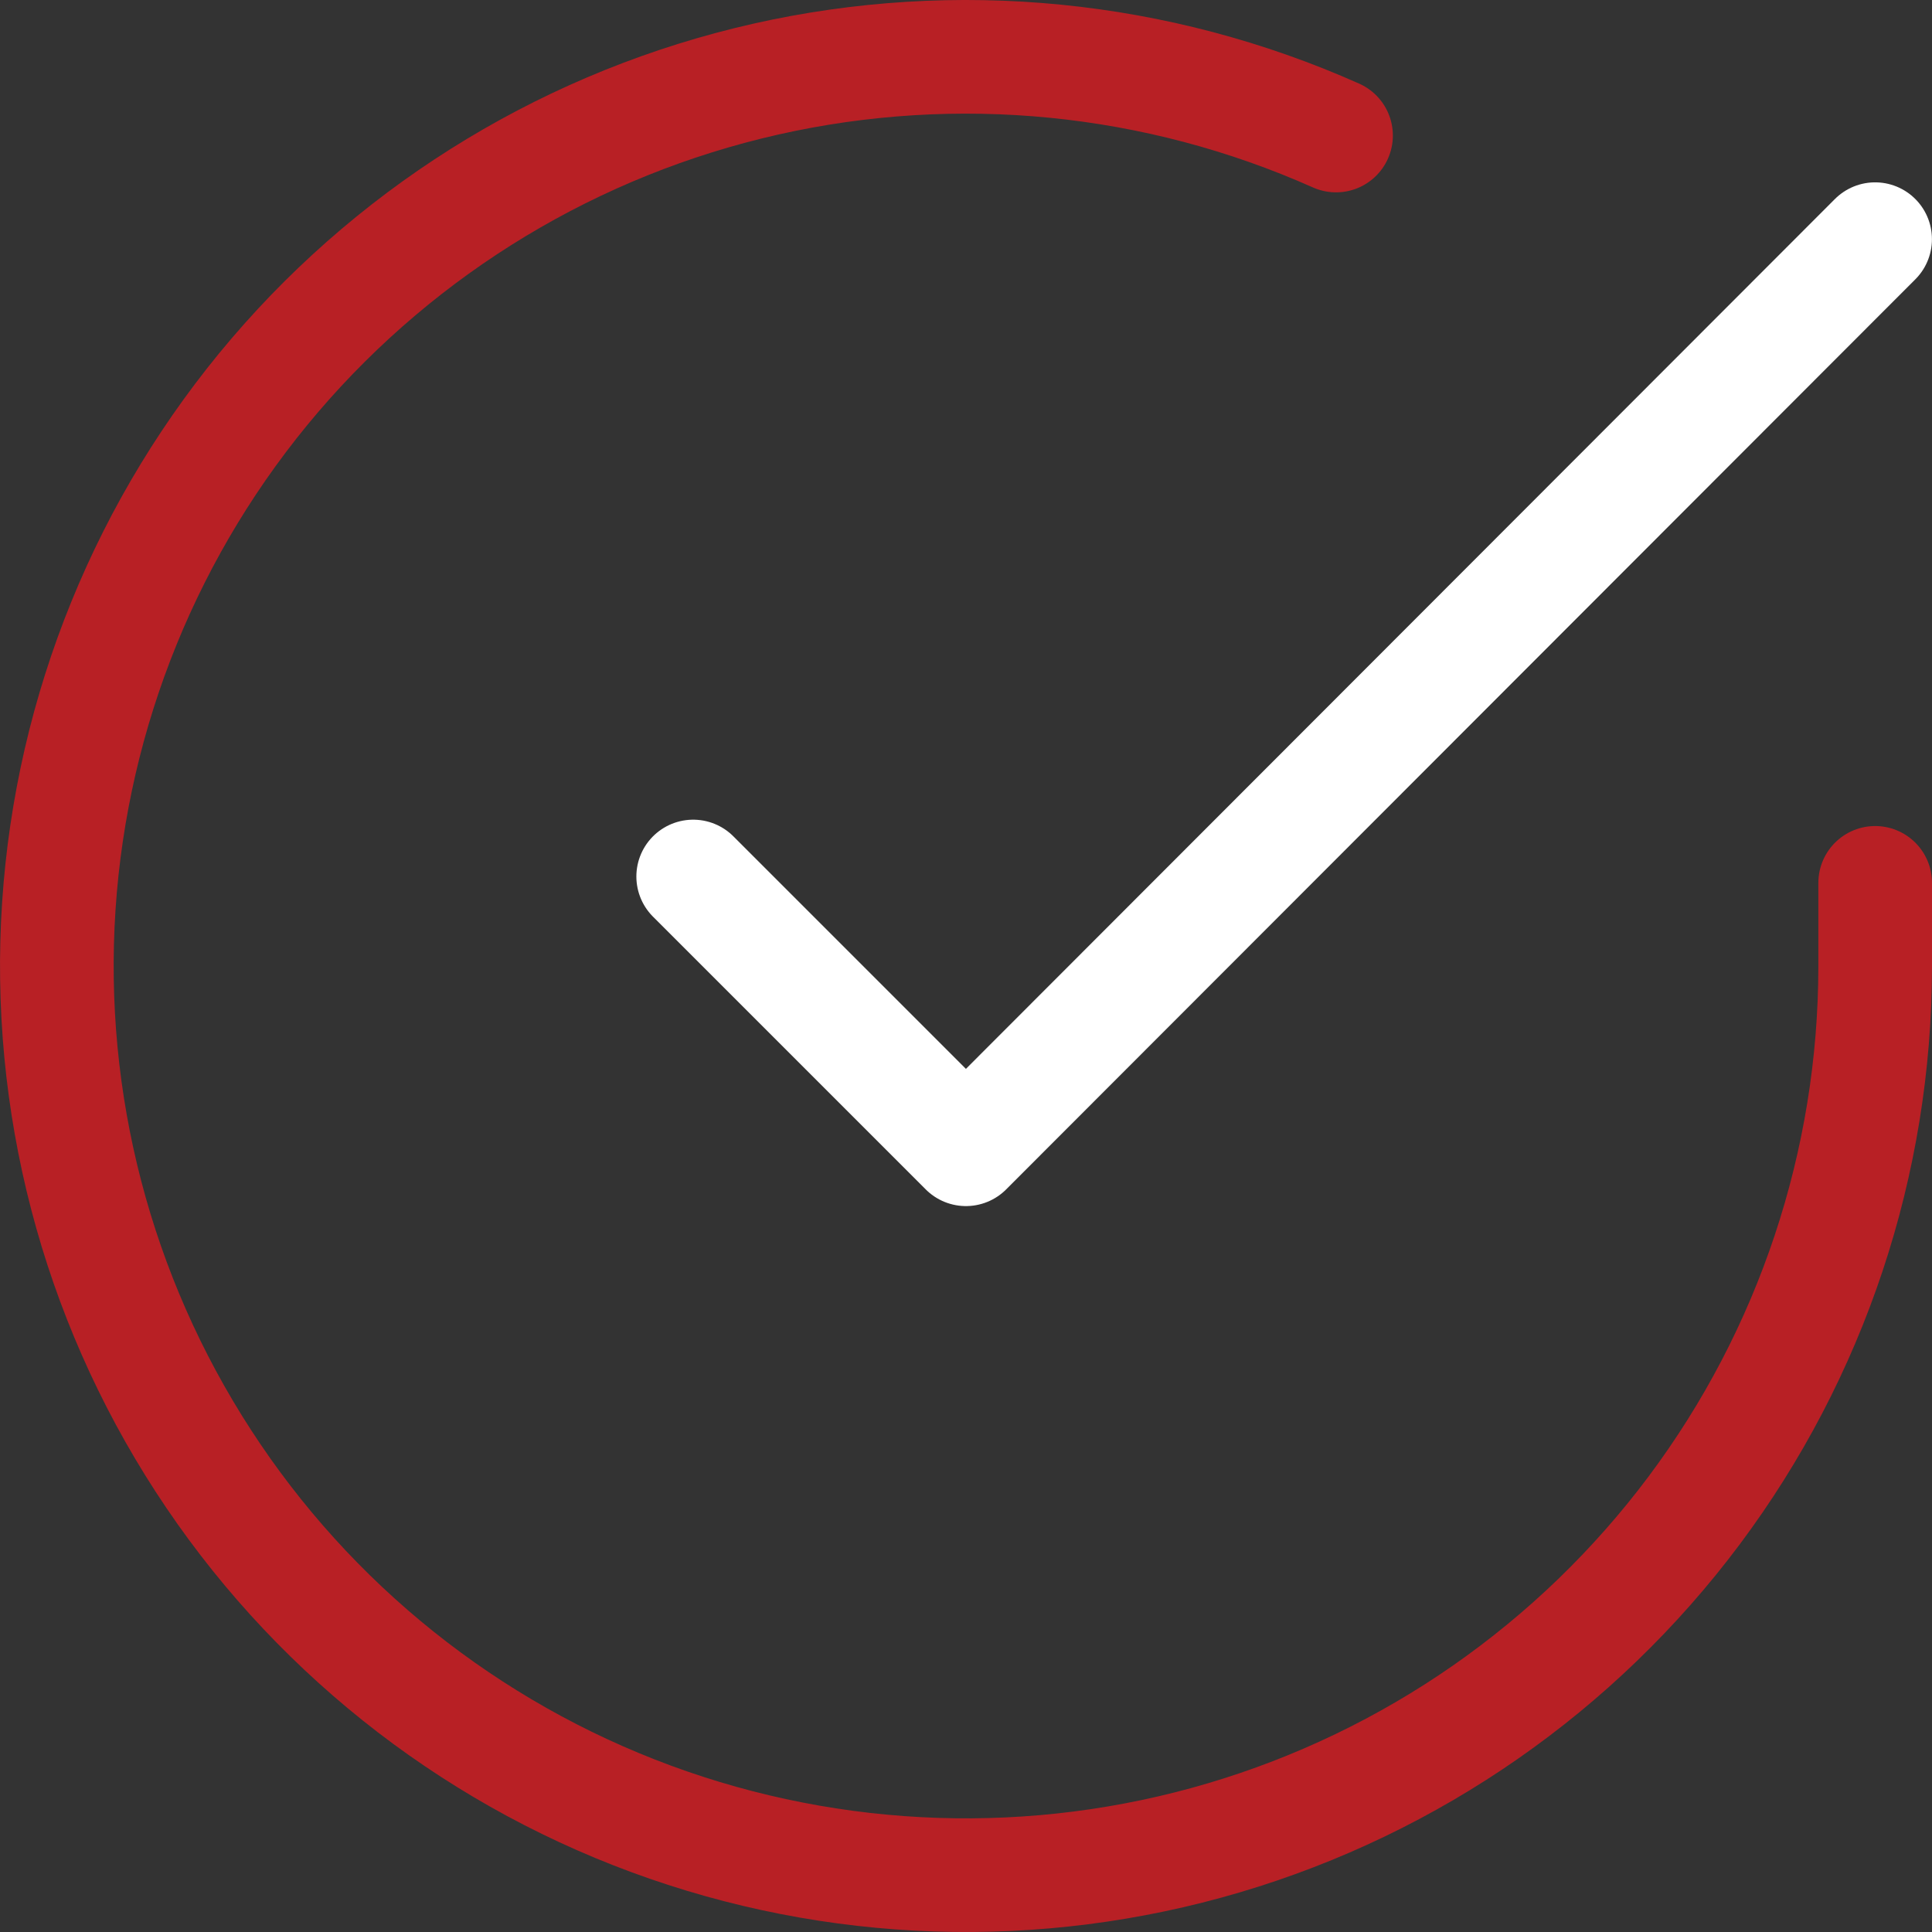
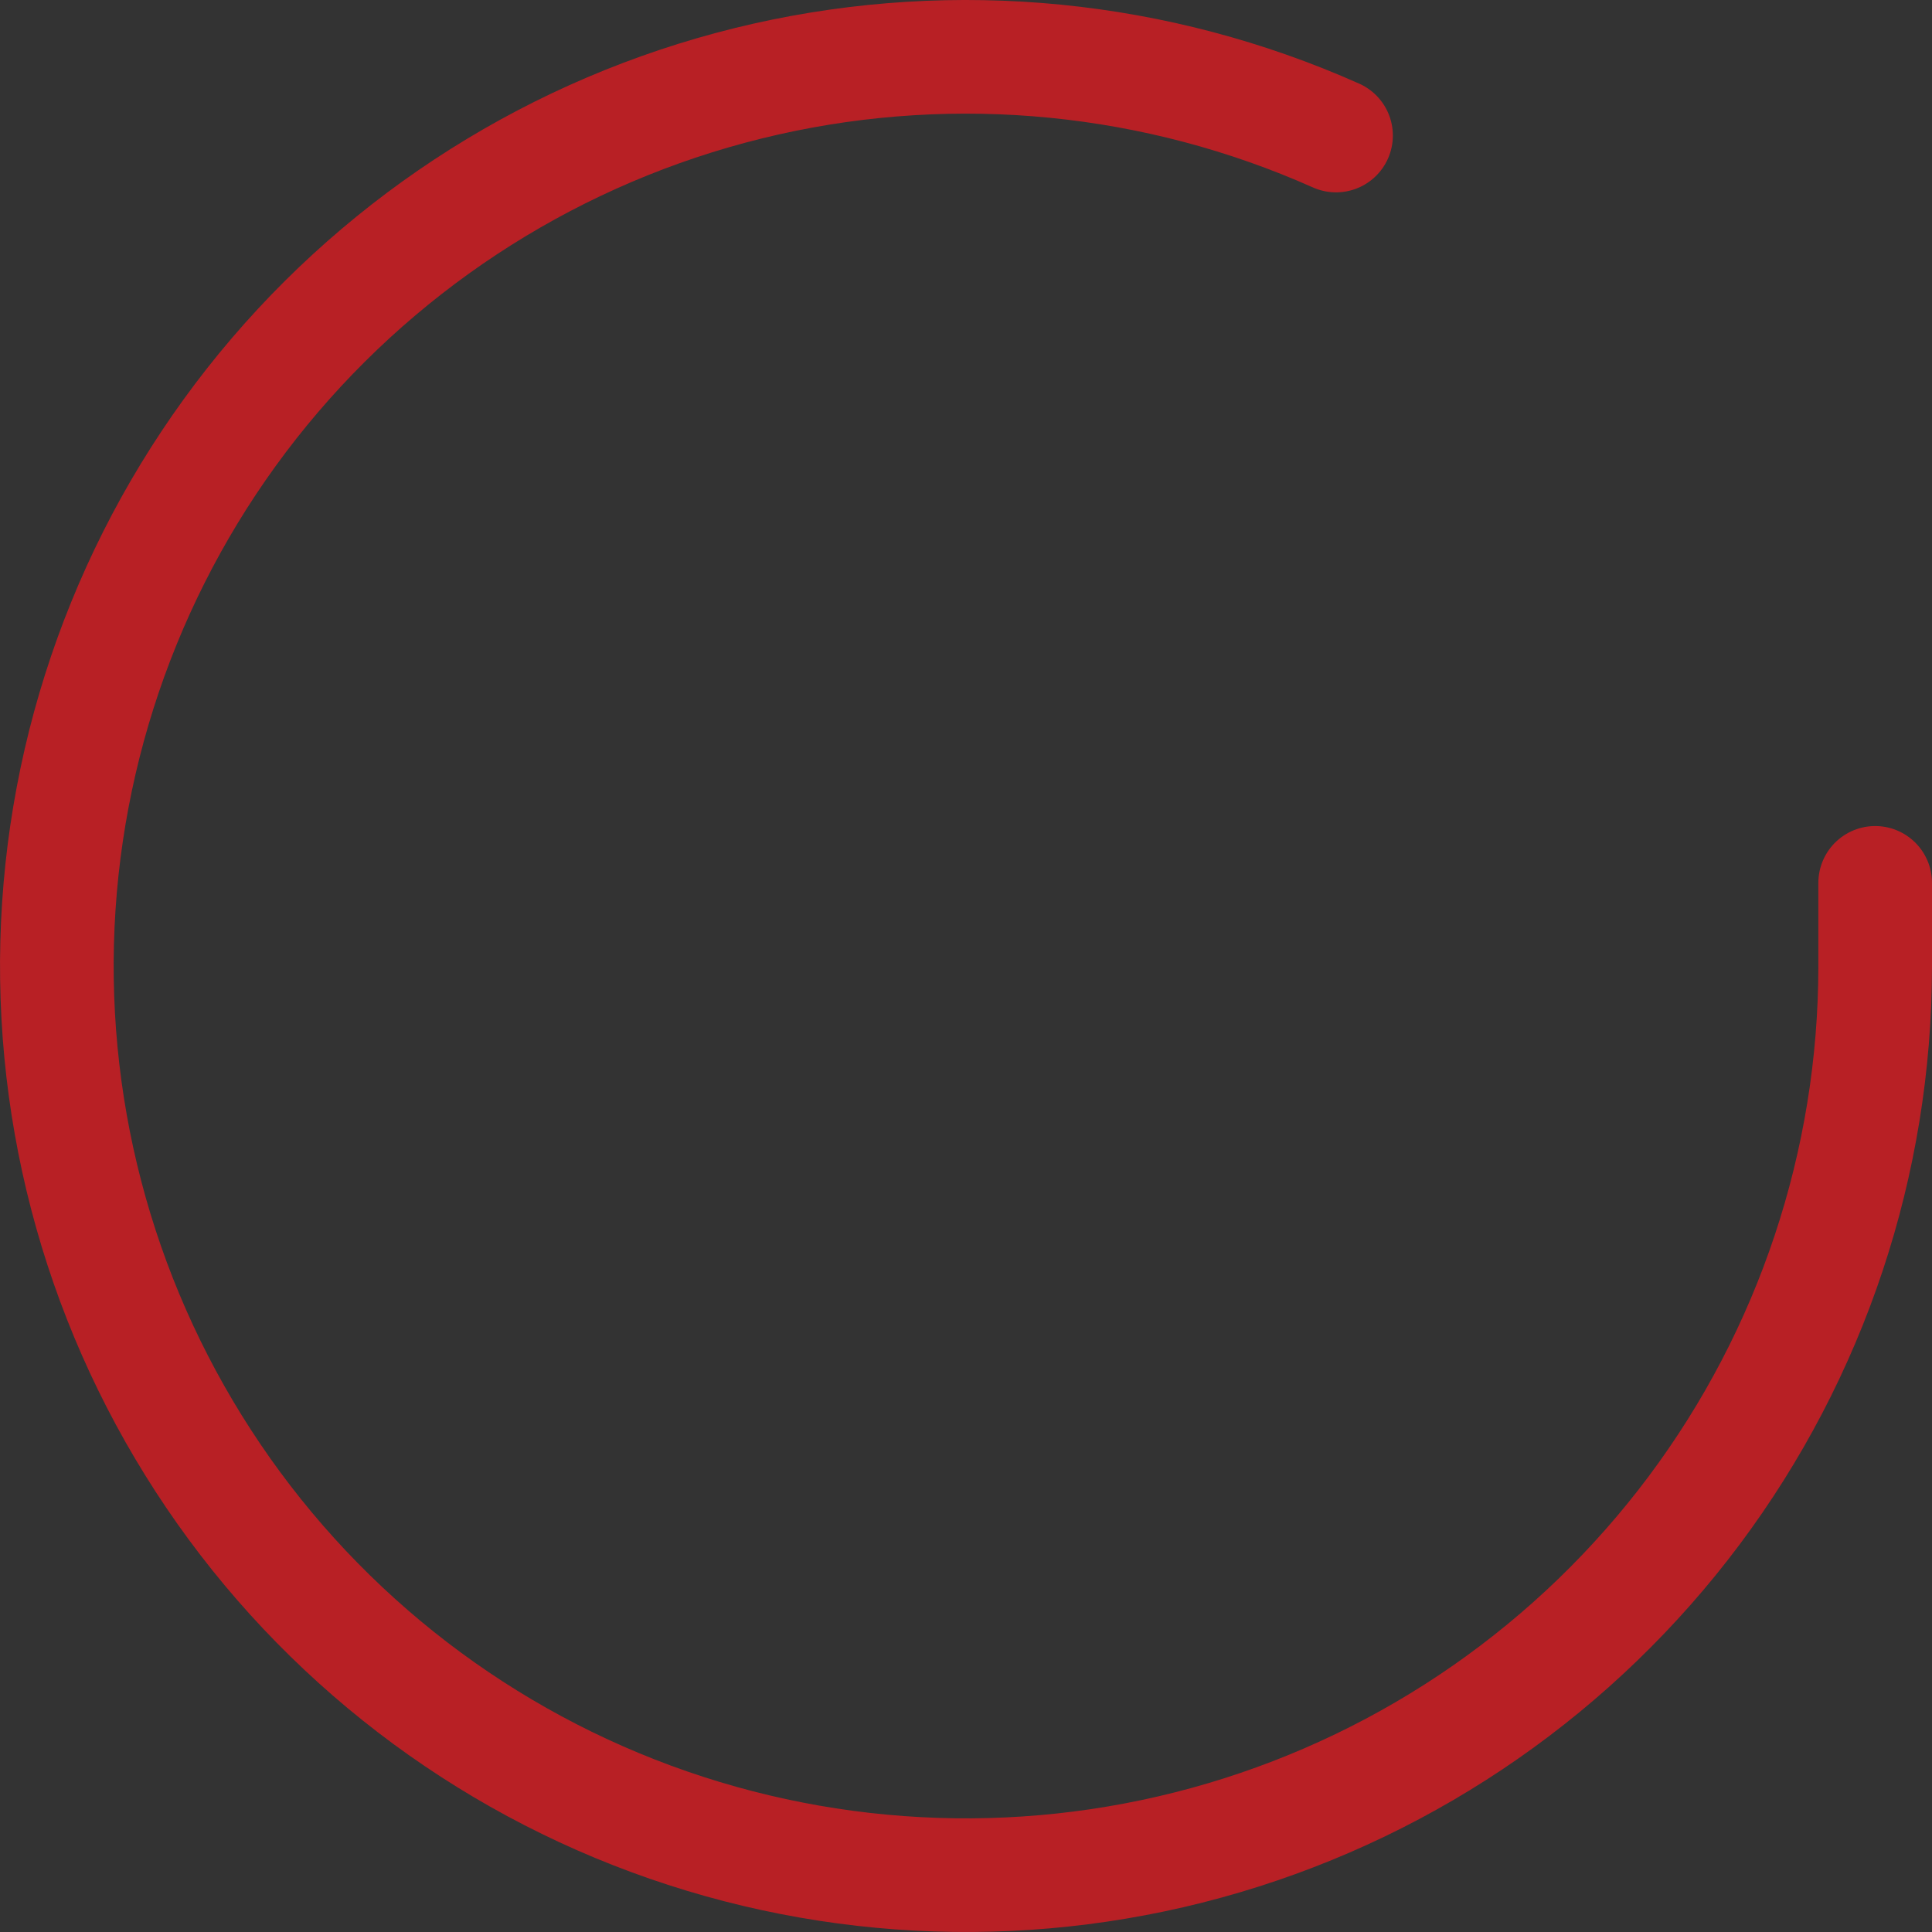
<svg xmlns="http://www.w3.org/2000/svg" width="34" height="34" viewBox="0 0 34 34" fill="none">
  <rect x="0" y="0" width="34" height="34" fill="#333333" stroke="none" />
  <path d="M33 15.537V17.009C32.998 20.459 31.881 23.817 29.815 26.58C27.749 29.343 24.845 31.365 21.537 32.343C18.228 33.322 14.692 33.204 11.455 32.008C8.219 30.813 5.455 28.603 3.578 25.708C1.7 22.814 0.808 19.39 1.035 15.947C1.262 12.505 2.596 9.227 4.837 6.604C7.079 3.982 10.108 2.154 13.474 1.393C16.839 0.633 20.36 0.981 23.512 2.385" stroke="#B82025" stroke-width="2" stroke-linecap="round" stroke-linejoin="round" />
-   <path d="M32.999 4.209L16.999 20.225L12.199 15.425" stroke="white" stroke-width="2" stroke-linecap="round" stroke-linejoin="round" />
</svg>